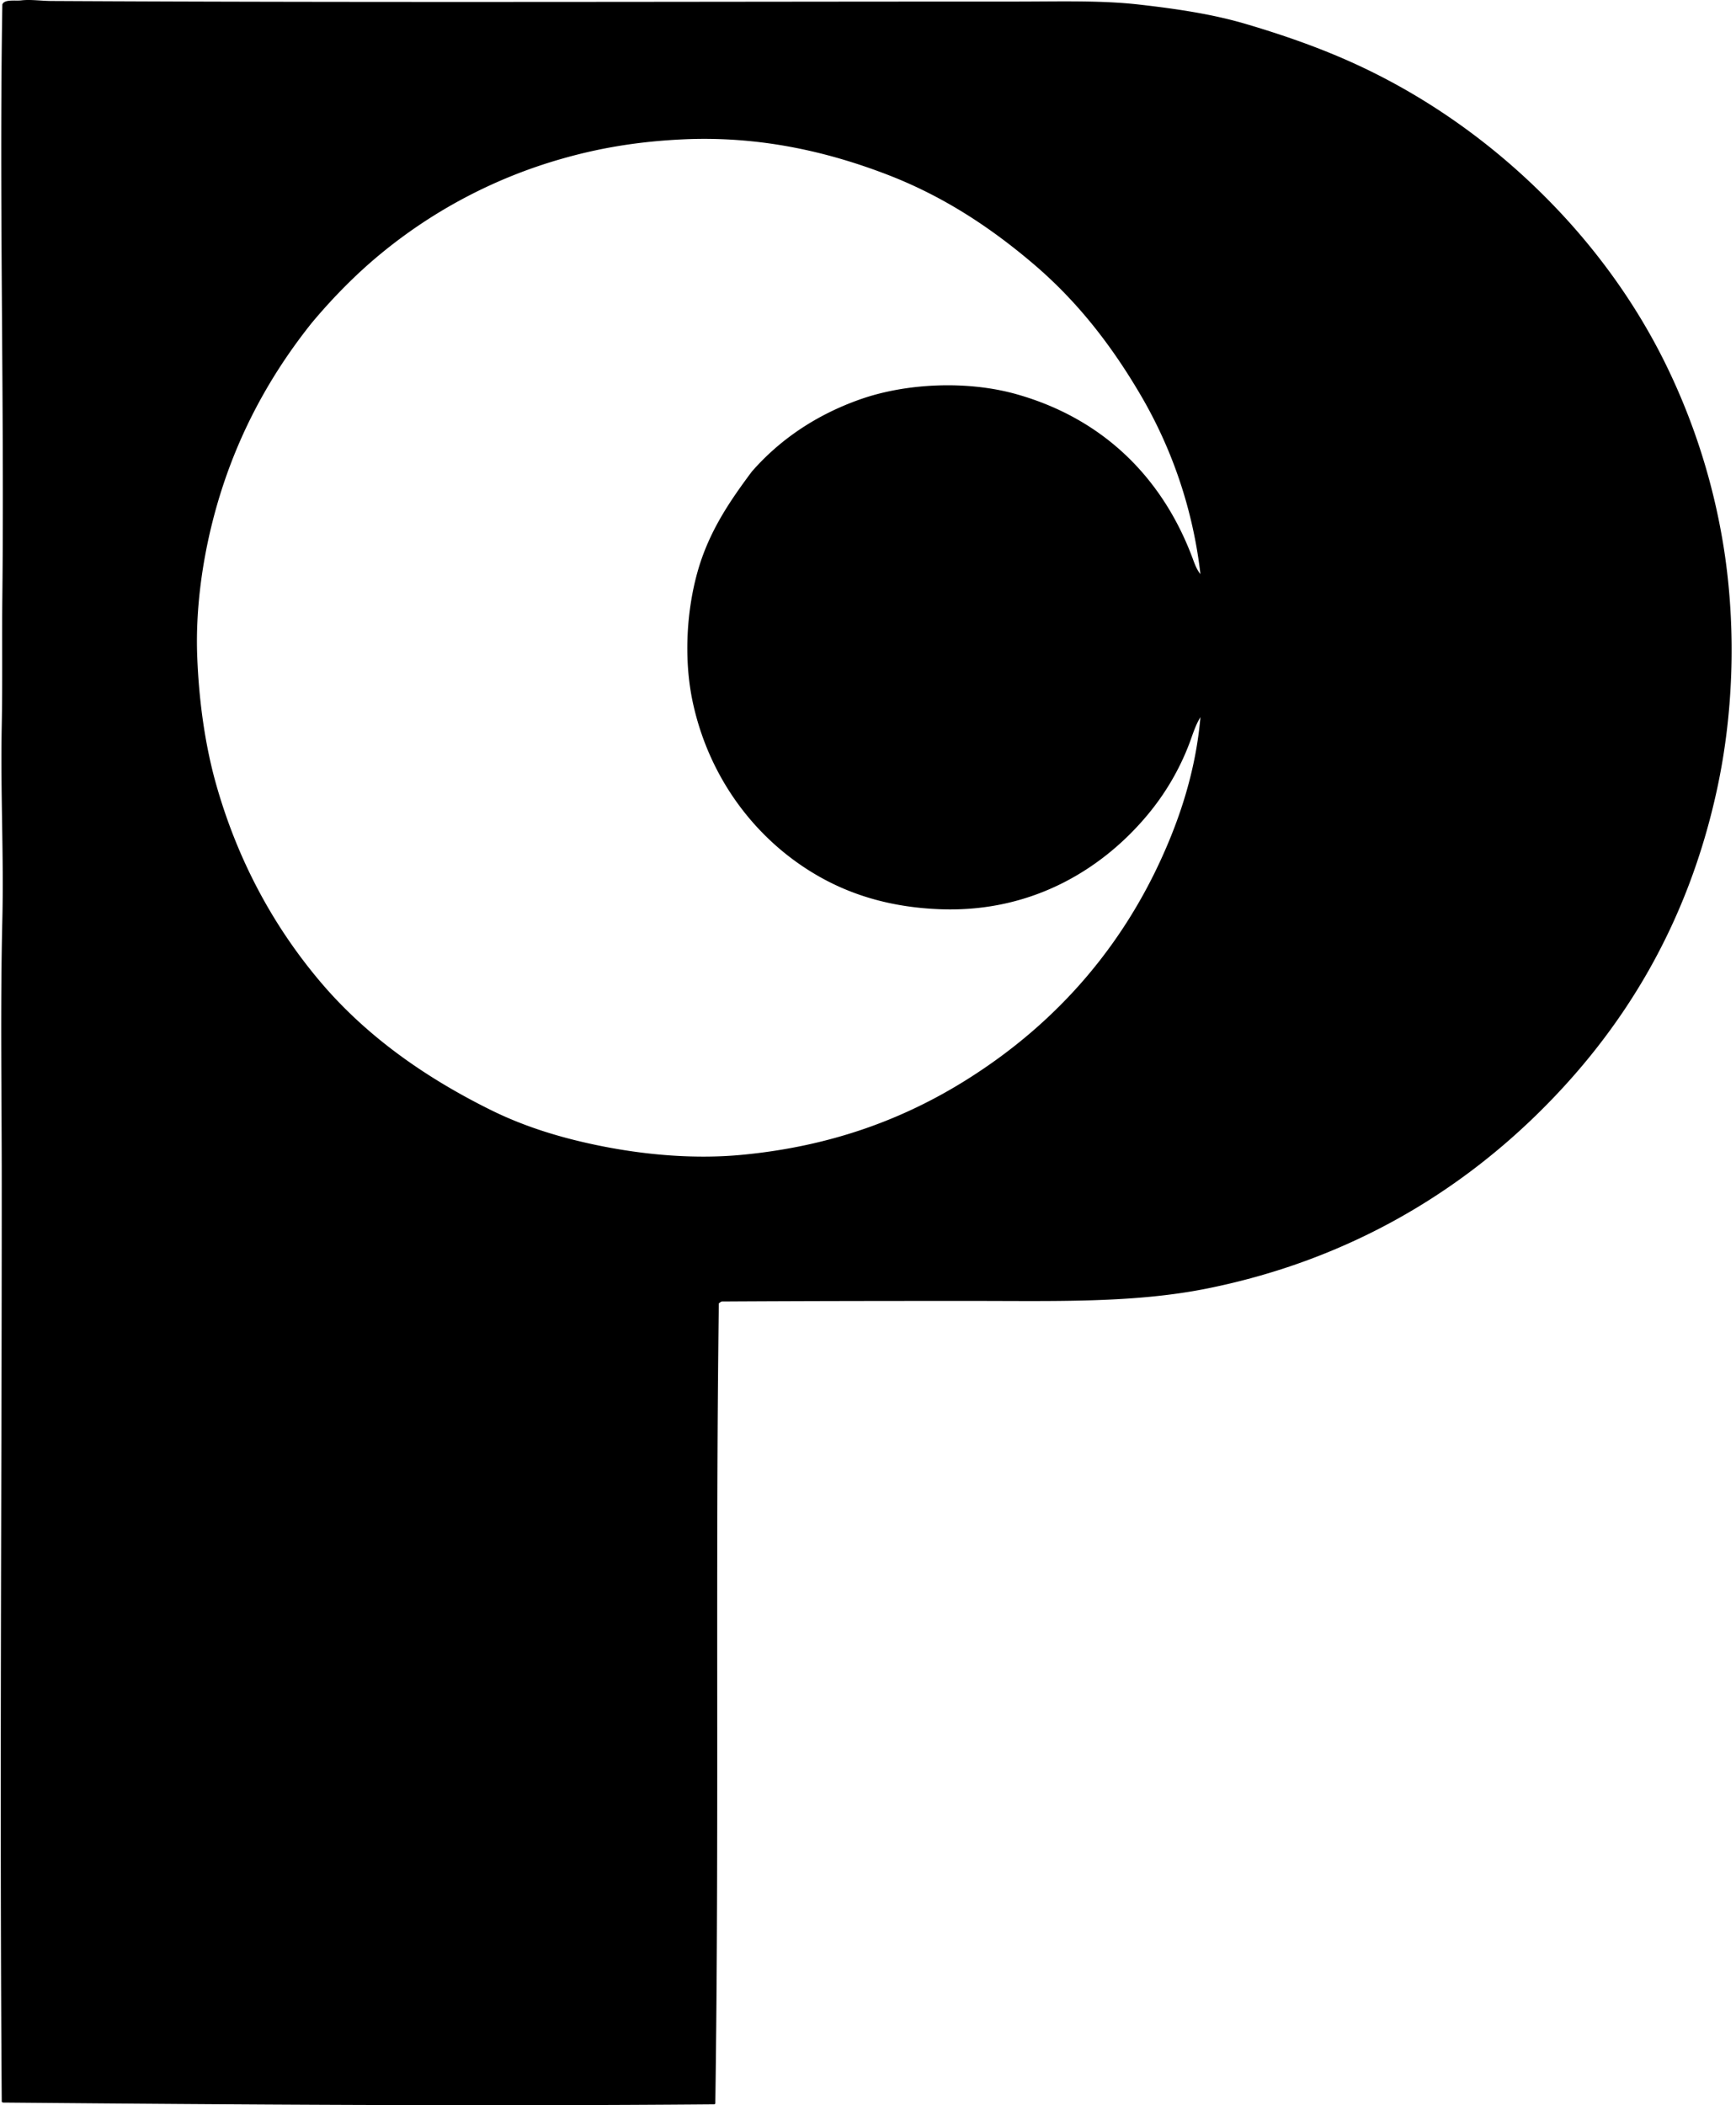
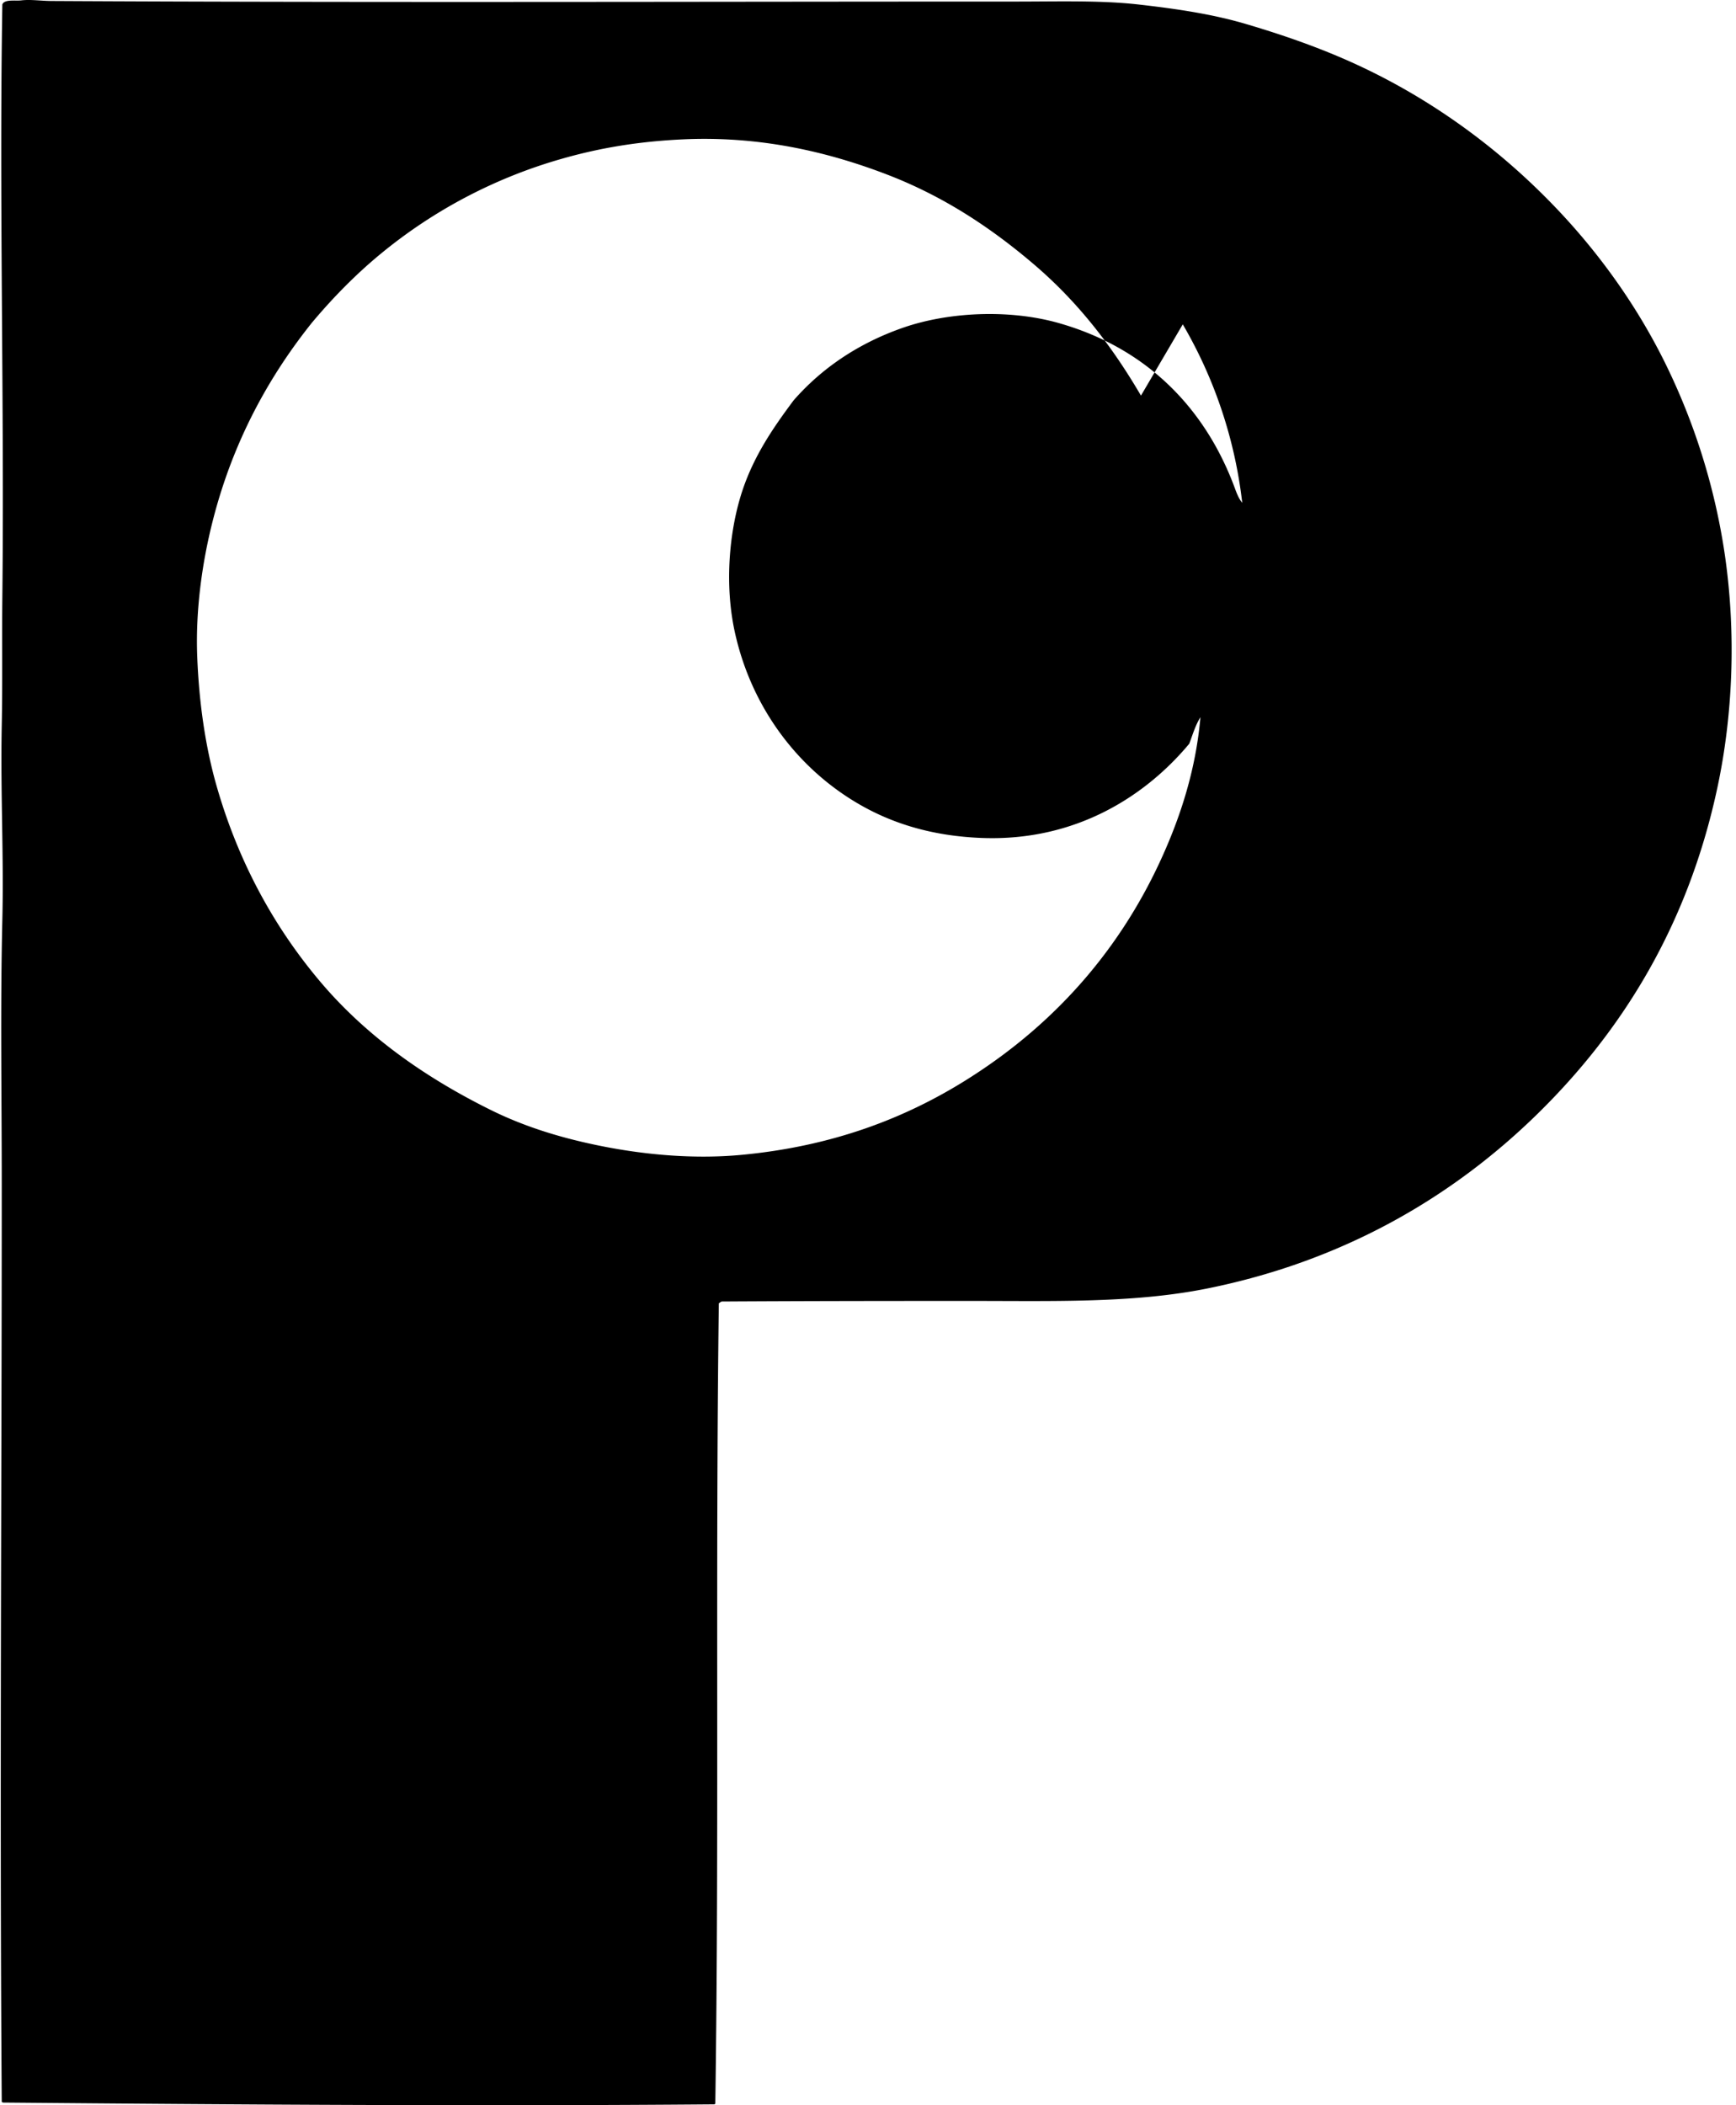
<svg xmlns="http://www.w3.org/2000/svg" width="165" height="200" fill="none" viewBox="0 0 165 200">
-   <path fill="#000" fill-rule="evenodd" d="M67.986 199.862c-.046.009-.055.055-.112.055-22.355.188-45.464.025-67.54-.168-.09.017-.096-.053-.168-.057-.209-28.926 0-57.599 0-87.181 0-8.44-.142-16.816.056-25.125C.368 81.27.04 75.324.166 68.919c.082-4.16.012-8.109.056-12.143.199-18.256-.31-37.542 0-56.349.175-.52 1.258-.326 1.791-.39.88-.106 1.881.05 2.854.056C35.23.259 66.95.147 96.468.148c4.139.001 8.11-.13 11.752.28 3.675.415 7.052.924 10.184 1.847 3.142.927 6.088 1.94 8.897 3.134 8.201 3.484 15.34 8.713 21.096 14.884 3.883 4.163 7.266 8.938 9.849 14.158a61.406 61.406 0 0 1 5.707 18.354c1.083 7.539.73 15.243-.727 22.047-2.805 13.09-9.044 23.08-17.067 30.944-8.017 7.859-18.39 13.997-31.448 16.621-6.991 1.401-14.556 1.173-22.495 1.175-7.84 0-15.501.007-23.614.055-.117.032-.181.117-.28.168-.334 25.004.04 50.774-.336 76.047Zm40.458-162.278c-2.786-4.763-6.032-8.94-10.185-12.478-4.003-3.41-8.533-6.459-14.045-8.561-5.453-2.08-11.909-3.655-19.362-3.302-4.334.205-8.004.853-11.47 1.846a47.512 47.512 0 0 0-17.18 9.01c-2.397 1.971-4.574 4.2-6.546 6.547-4.188 5.234-7.56 11.414-9.456 18.914-.965 3.811-1.621 8.315-1.456 12.759.166 4.428.784 8.662 1.847 12.365 2.085 7.272 5.498 13.434 9.848 18.579 4.365 5.161 9.955 9.097 16.228 12.199 3.2 1.581 6.724 2.684 10.744 3.468 4.09.797 8.666 1.202 13.094.783 8.599-.813 15.488-3.458 21.32-7.106 8.715-5.45 15.418-13.113 19.473-23.166 1.372-3.4 2.44-7.182 2.798-11.303-.497.797-.748 1.698-1.062 2.518a23.712 23.712 0 0 1-3.974 6.77c-4.083 4.9-10.716 9.289-19.697 8.953-4.467-.167-8.18-1.249-11.358-3.022-5.941-3.313-10.534-9.193-12.143-16.563-.926-4.242-.582-9 .503-12.702 1.083-3.697 3.048-6.548 5.092-9.289 2.637-3.014 6.086-5.389 10.353-6.883 4.29-1.502 10.096-1.813 14.883-.447 8.216 2.343 13.833 7.955 16.676 15.611.181.49.377 1.037.727 1.455a43.377 43.377 0 0 0-5.652-16.955Z" clip-rule="evenodd" />
+   <path fill="#000" fill-rule="evenodd" d="M67.986 199.862c-.046.009-.055.055-.112.055-22.355.188-45.464.025-67.54-.168-.09.017-.096-.053-.168-.057-.209-28.926 0-57.599 0-87.181 0-8.44-.142-16.816.056-25.125C.368 81.27.04 75.324.166 68.919c.082-4.16.012-8.109.056-12.143.199-18.256-.31-37.542 0-56.349.175-.52 1.258-.326 1.791-.39.88-.106 1.881.05 2.854.056C35.23.259 66.95.147 96.468.148c4.139.001 8.11-.13 11.752.28 3.675.415 7.052.924 10.184 1.847 3.142.927 6.088 1.94 8.897 3.134 8.201 3.484 15.34 8.713 21.096 14.884 3.883 4.163 7.266 8.938 9.849 14.158a61.406 61.406 0 0 1 5.707 18.354c1.083 7.539.73 15.243-.727 22.047-2.805 13.09-9.044 23.08-17.067 30.944-8.017 7.859-18.39 13.997-31.448 16.621-6.991 1.401-14.556 1.173-22.495 1.175-7.84 0-15.501.007-23.614.055-.117.032-.181.117-.28.168-.334 25.004.04 50.774-.336 76.047Zm40.458-162.278c-2.786-4.763-6.032-8.94-10.185-12.478-4.003-3.41-8.533-6.459-14.045-8.561-5.453-2.08-11.909-3.655-19.362-3.302-4.334.205-8.004.853-11.47 1.846a47.512 47.512 0 0 0-17.18 9.01c-2.397 1.971-4.574 4.2-6.546 6.547-4.188 5.234-7.56 11.414-9.456 18.914-.965 3.811-1.621 8.315-1.456 12.759.166 4.428.784 8.662 1.847 12.365 2.085 7.272 5.498 13.434 9.848 18.579 4.365 5.161 9.955 9.097 16.228 12.199 3.2 1.581 6.724 2.684 10.744 3.468 4.09.797 8.666 1.202 13.094.783 8.599-.813 15.488-3.458 21.32-7.106 8.715-5.45 15.418-13.113 19.473-23.166 1.372-3.4 2.44-7.182 2.798-11.303-.497.797-.748 1.698-1.062 2.518c-4.083 4.9-10.716 9.289-19.697 8.953-4.467-.167-8.18-1.249-11.358-3.022-5.941-3.313-10.534-9.193-12.143-16.563-.926-4.242-.582-9 .503-12.702 1.083-3.697 3.048-6.548 5.092-9.289 2.637-3.014 6.086-5.389 10.353-6.883 4.29-1.502 10.096-1.813 14.883-.447 8.216 2.343 13.833 7.955 16.676 15.611.181.49.377 1.037.727 1.455a43.377 43.377 0 0 0-5.652-16.955Z" clip-rule="evenodd" />
</svg>